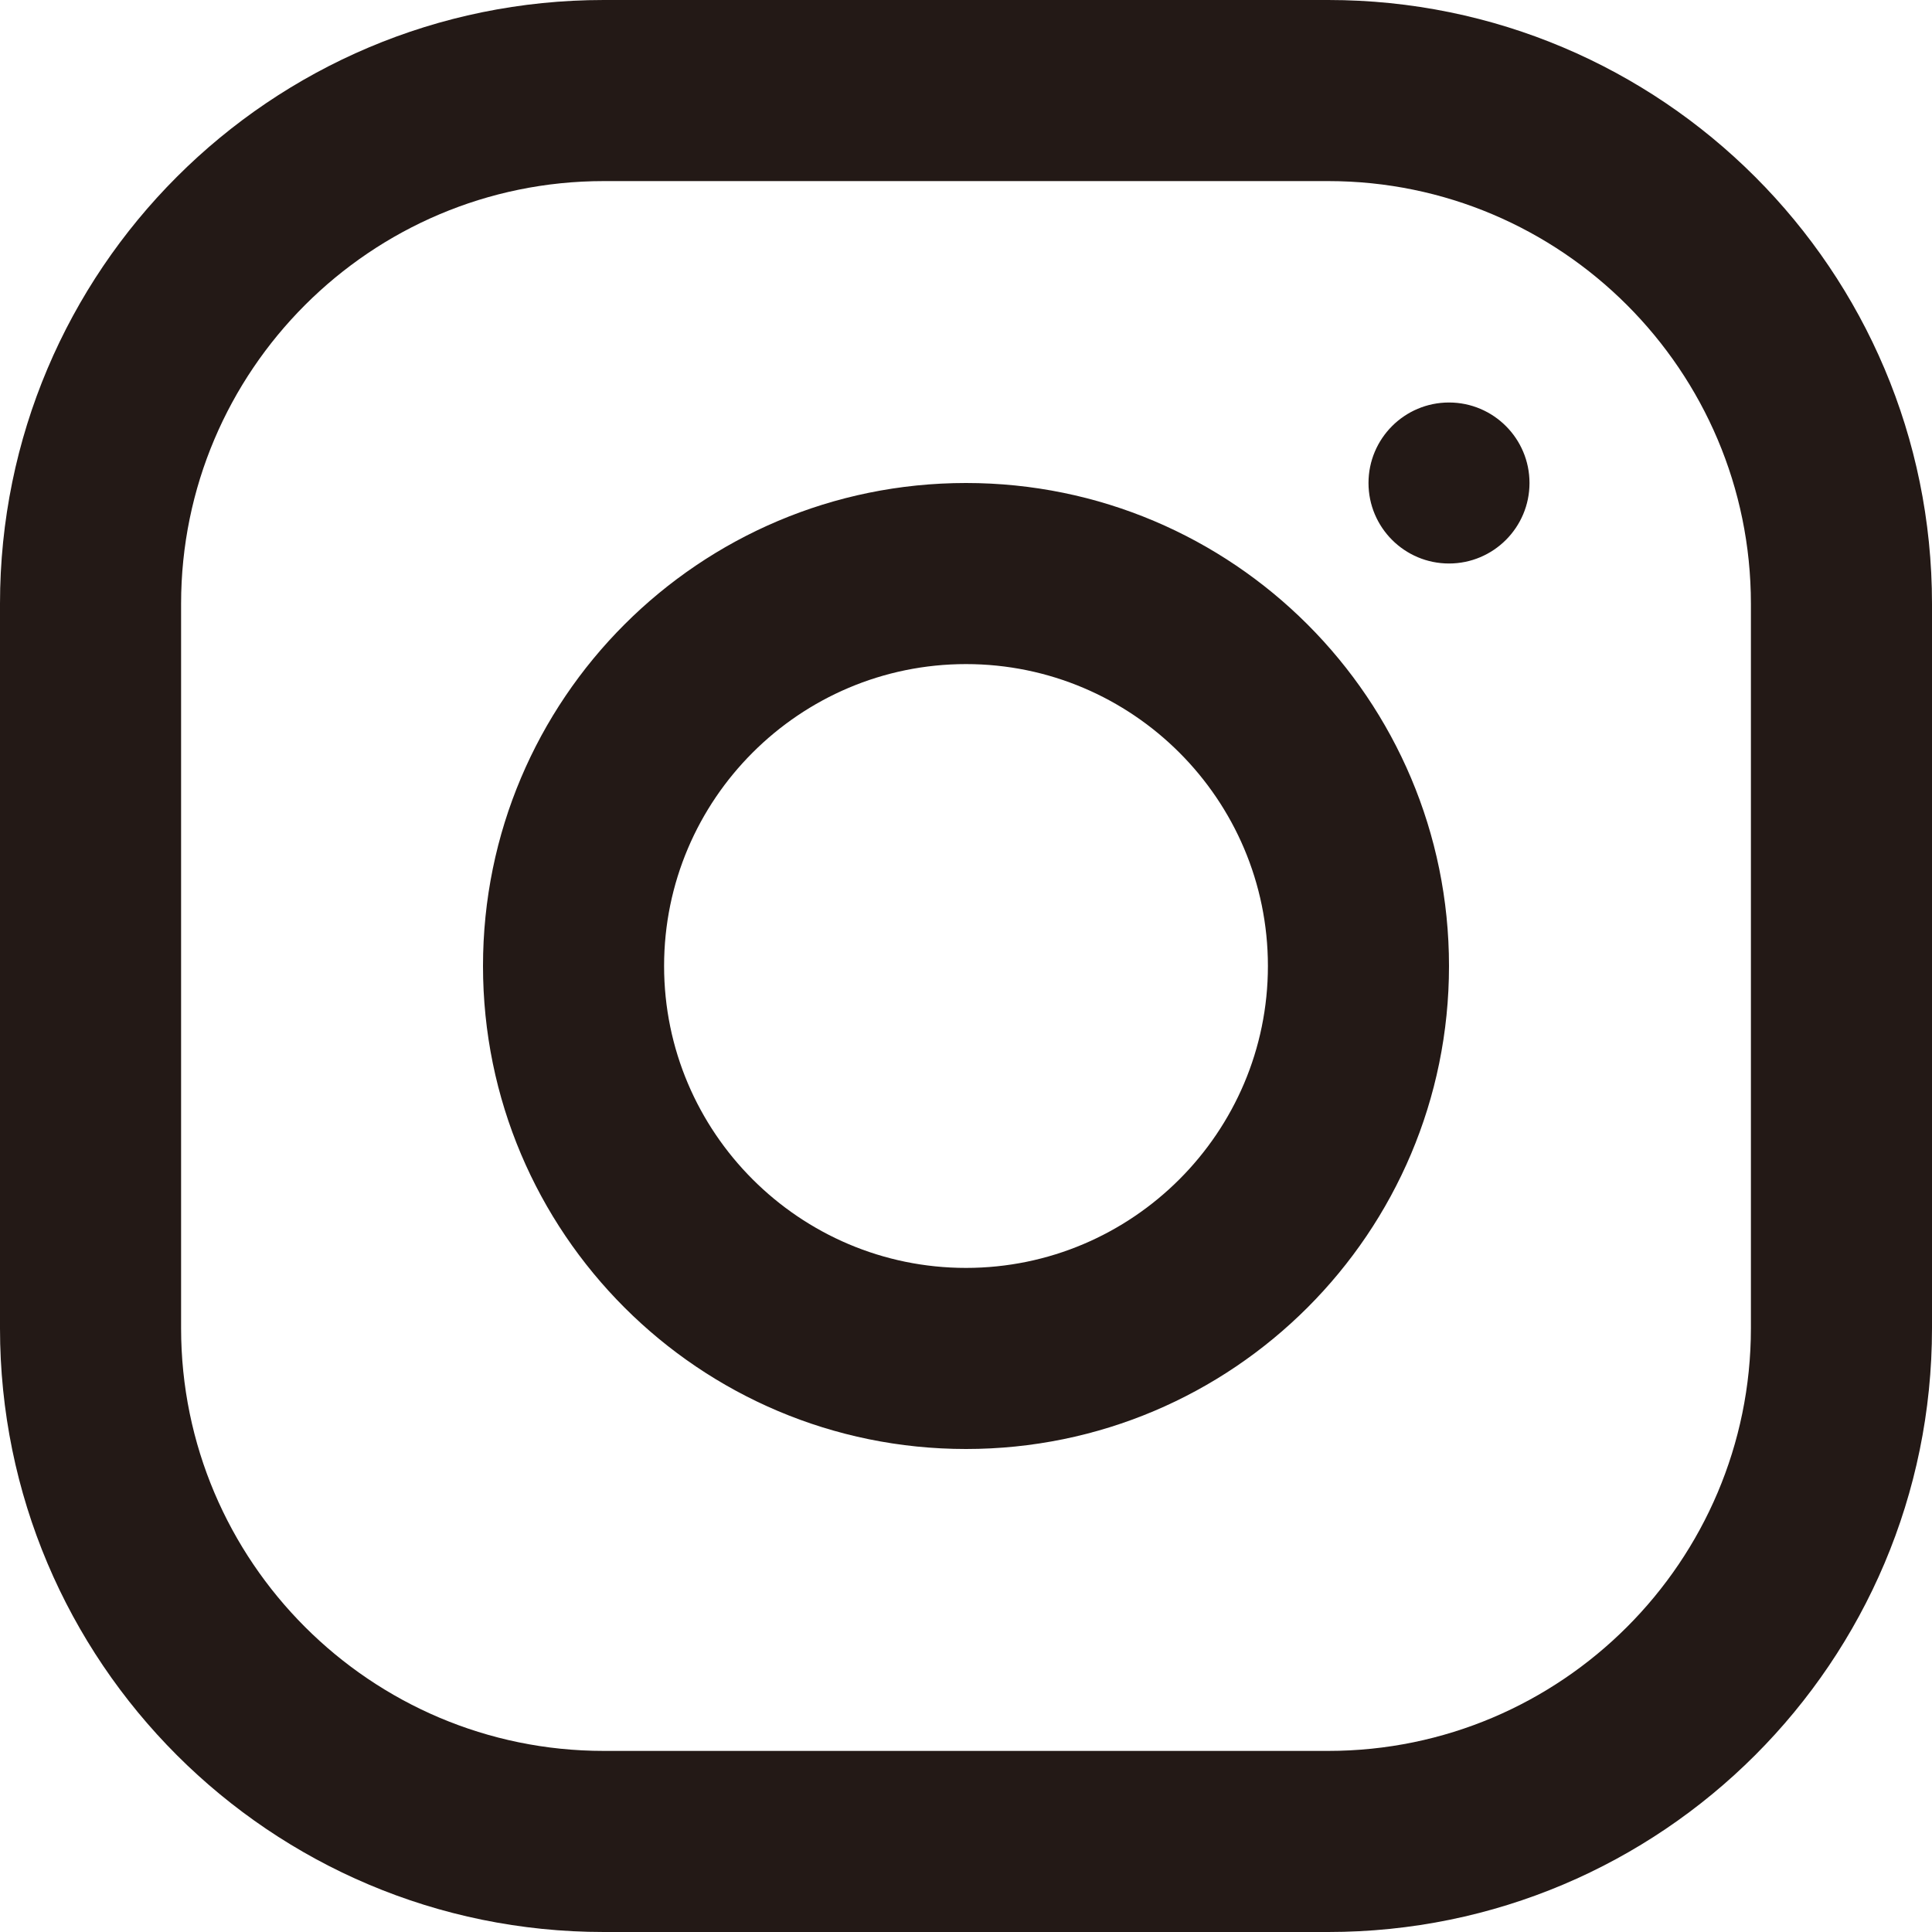
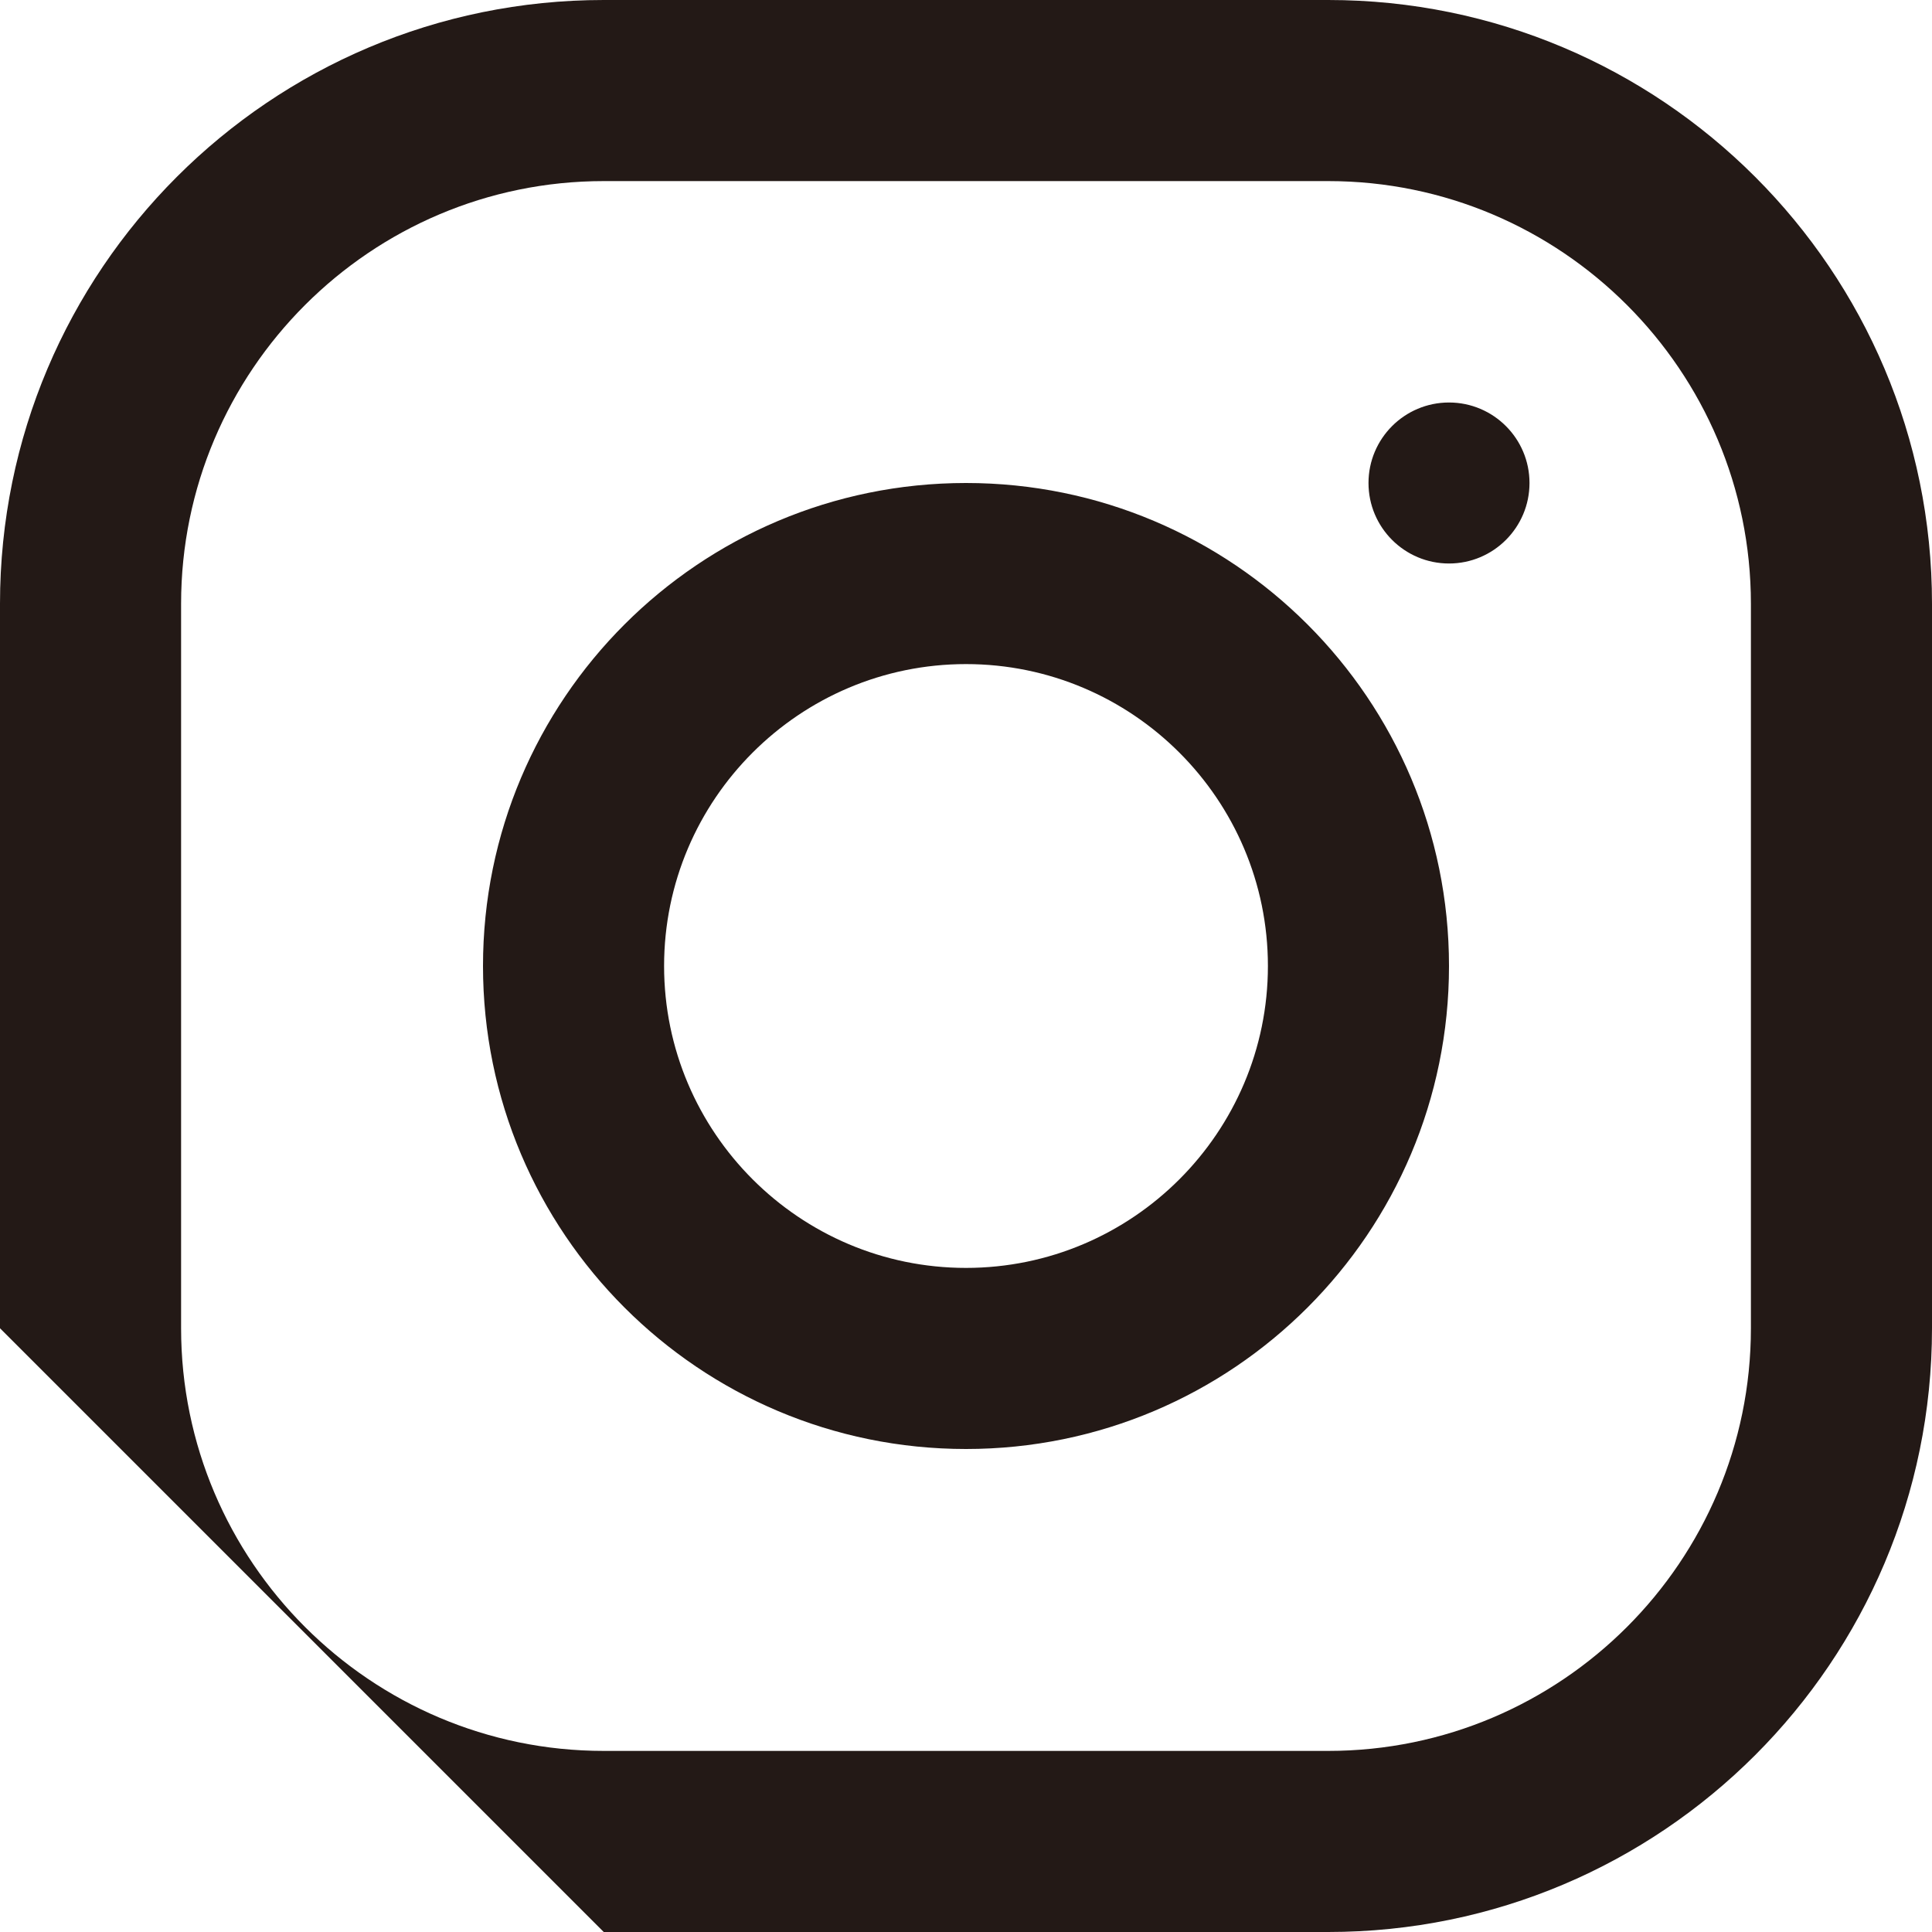
<svg xmlns="http://www.w3.org/2000/svg" xmlns:xlink="http://www.w3.org/1999/xlink" width="30px" height="30px" viewBox="0 0 30 30" version="1.1">
  <title>Icon / social / instagram</title>
  <desc>Created with Sketch.</desc>
  <defs>
-     <path d="M20.625,0 C25.802,0 30,4.198 30,9.375 L30,9.375 L30,20.625 C30,25.802 25.802,30 20.625,30 L20.625,30 L9.375,30 C4.198,30 -9.93871652e-13,25.802 -9.93871652e-13,20.625 L-9.93871652e-13,20.625 L-9.93871652e-13,9.375 C-9.93871652e-13,4.198 4.198,0 9.375,0 L9.375,0 Z M20.625,2.812 L9.375,2.812 C5.756,2.812 2.812,5.756 2.812,9.375 L2.812,9.375 L2.812,20.625 C2.812,24.244 5.756,27.188 9.375,27.188 L9.375,27.188 L20.625,27.188 C24.244,27.188 27.188,24.244 27.188,20.625 L27.188,20.625 L27.188,9.375 C27.188,5.756 24.244,2.812 20.625,2.812 L20.625,2.812 Z M15,7.5 C19.142,7.5 22.5,10.858 22.5,15 C22.5,19.142 19.142,22.5 15,22.5 C10.858,22.5 7.5,19.142 7.5,15 C7.5,10.858 10.858,7.5 15,7.5 Z M15,10.312 C12.416,10.312 10.312,12.414 10.312,15 C10.312,17.584 12.416,19.688 15,19.688 C17.584,19.688 19.688,17.584 19.688,15 C19.688,12.414 17.584,10.312 15,10.312 Z M22.5,6.25 C23.19,6.25 23.75,6.81 23.75,7.5 C23.75,8.19 23.19,8.75 22.5,8.75 C21.81,8.75 21.25,8.19 21.25,7.5 C21.25,6.81 21.81,6.25 22.5,6.25 Z" id="path-1" />
+     <path d="M20.625,0 C25.802,0 30,4.198 30,9.375 L30,9.375 L30,20.625 C30,25.802 25.802,30 20.625,30 L20.625,30 L9.375,30 L-9.93871652e-13,20.625 L-9.93871652e-13,9.375 C-9.93871652e-13,4.198 4.198,0 9.375,0 L9.375,0 Z M20.625,2.812 L9.375,2.812 C5.756,2.812 2.812,5.756 2.812,9.375 L2.812,9.375 L2.812,20.625 C2.812,24.244 5.756,27.188 9.375,27.188 L9.375,27.188 L20.625,27.188 C24.244,27.188 27.188,24.244 27.188,20.625 L27.188,20.625 L27.188,9.375 C27.188,5.756 24.244,2.812 20.625,2.812 L20.625,2.812 Z M15,7.5 C19.142,7.5 22.5,10.858 22.5,15 C22.5,19.142 19.142,22.5 15,22.5 C10.858,22.5 7.5,19.142 7.5,15 C7.5,10.858 10.858,7.5 15,7.5 Z M15,10.312 C12.416,10.312 10.312,12.414 10.312,15 C10.312,17.584 12.416,19.688 15,19.688 C17.584,19.688 19.688,17.584 19.688,15 C19.688,12.414 17.584,10.312 15,10.312 Z M22.5,6.25 C23.19,6.25 23.75,6.81 23.75,7.5 C23.75,8.19 23.19,8.75 22.5,8.75 C21.81,8.75 21.25,8.19 21.25,7.5 C21.25,6.81 21.81,6.25 22.5,6.25 Z" id="path-1" />
  </defs>
  <g id="Icon-/-social-/-instagram" stroke="none" stroke-width="1" fill="none" fill-rule="evenodd">
    <mask id="mask-2" fill="white">
      <use xlink:href="#path-1" />
    </mask>
    <use id="Combined-Shape" fill="#231916" xlink:href="#path-1" />
  </g>
</svg>